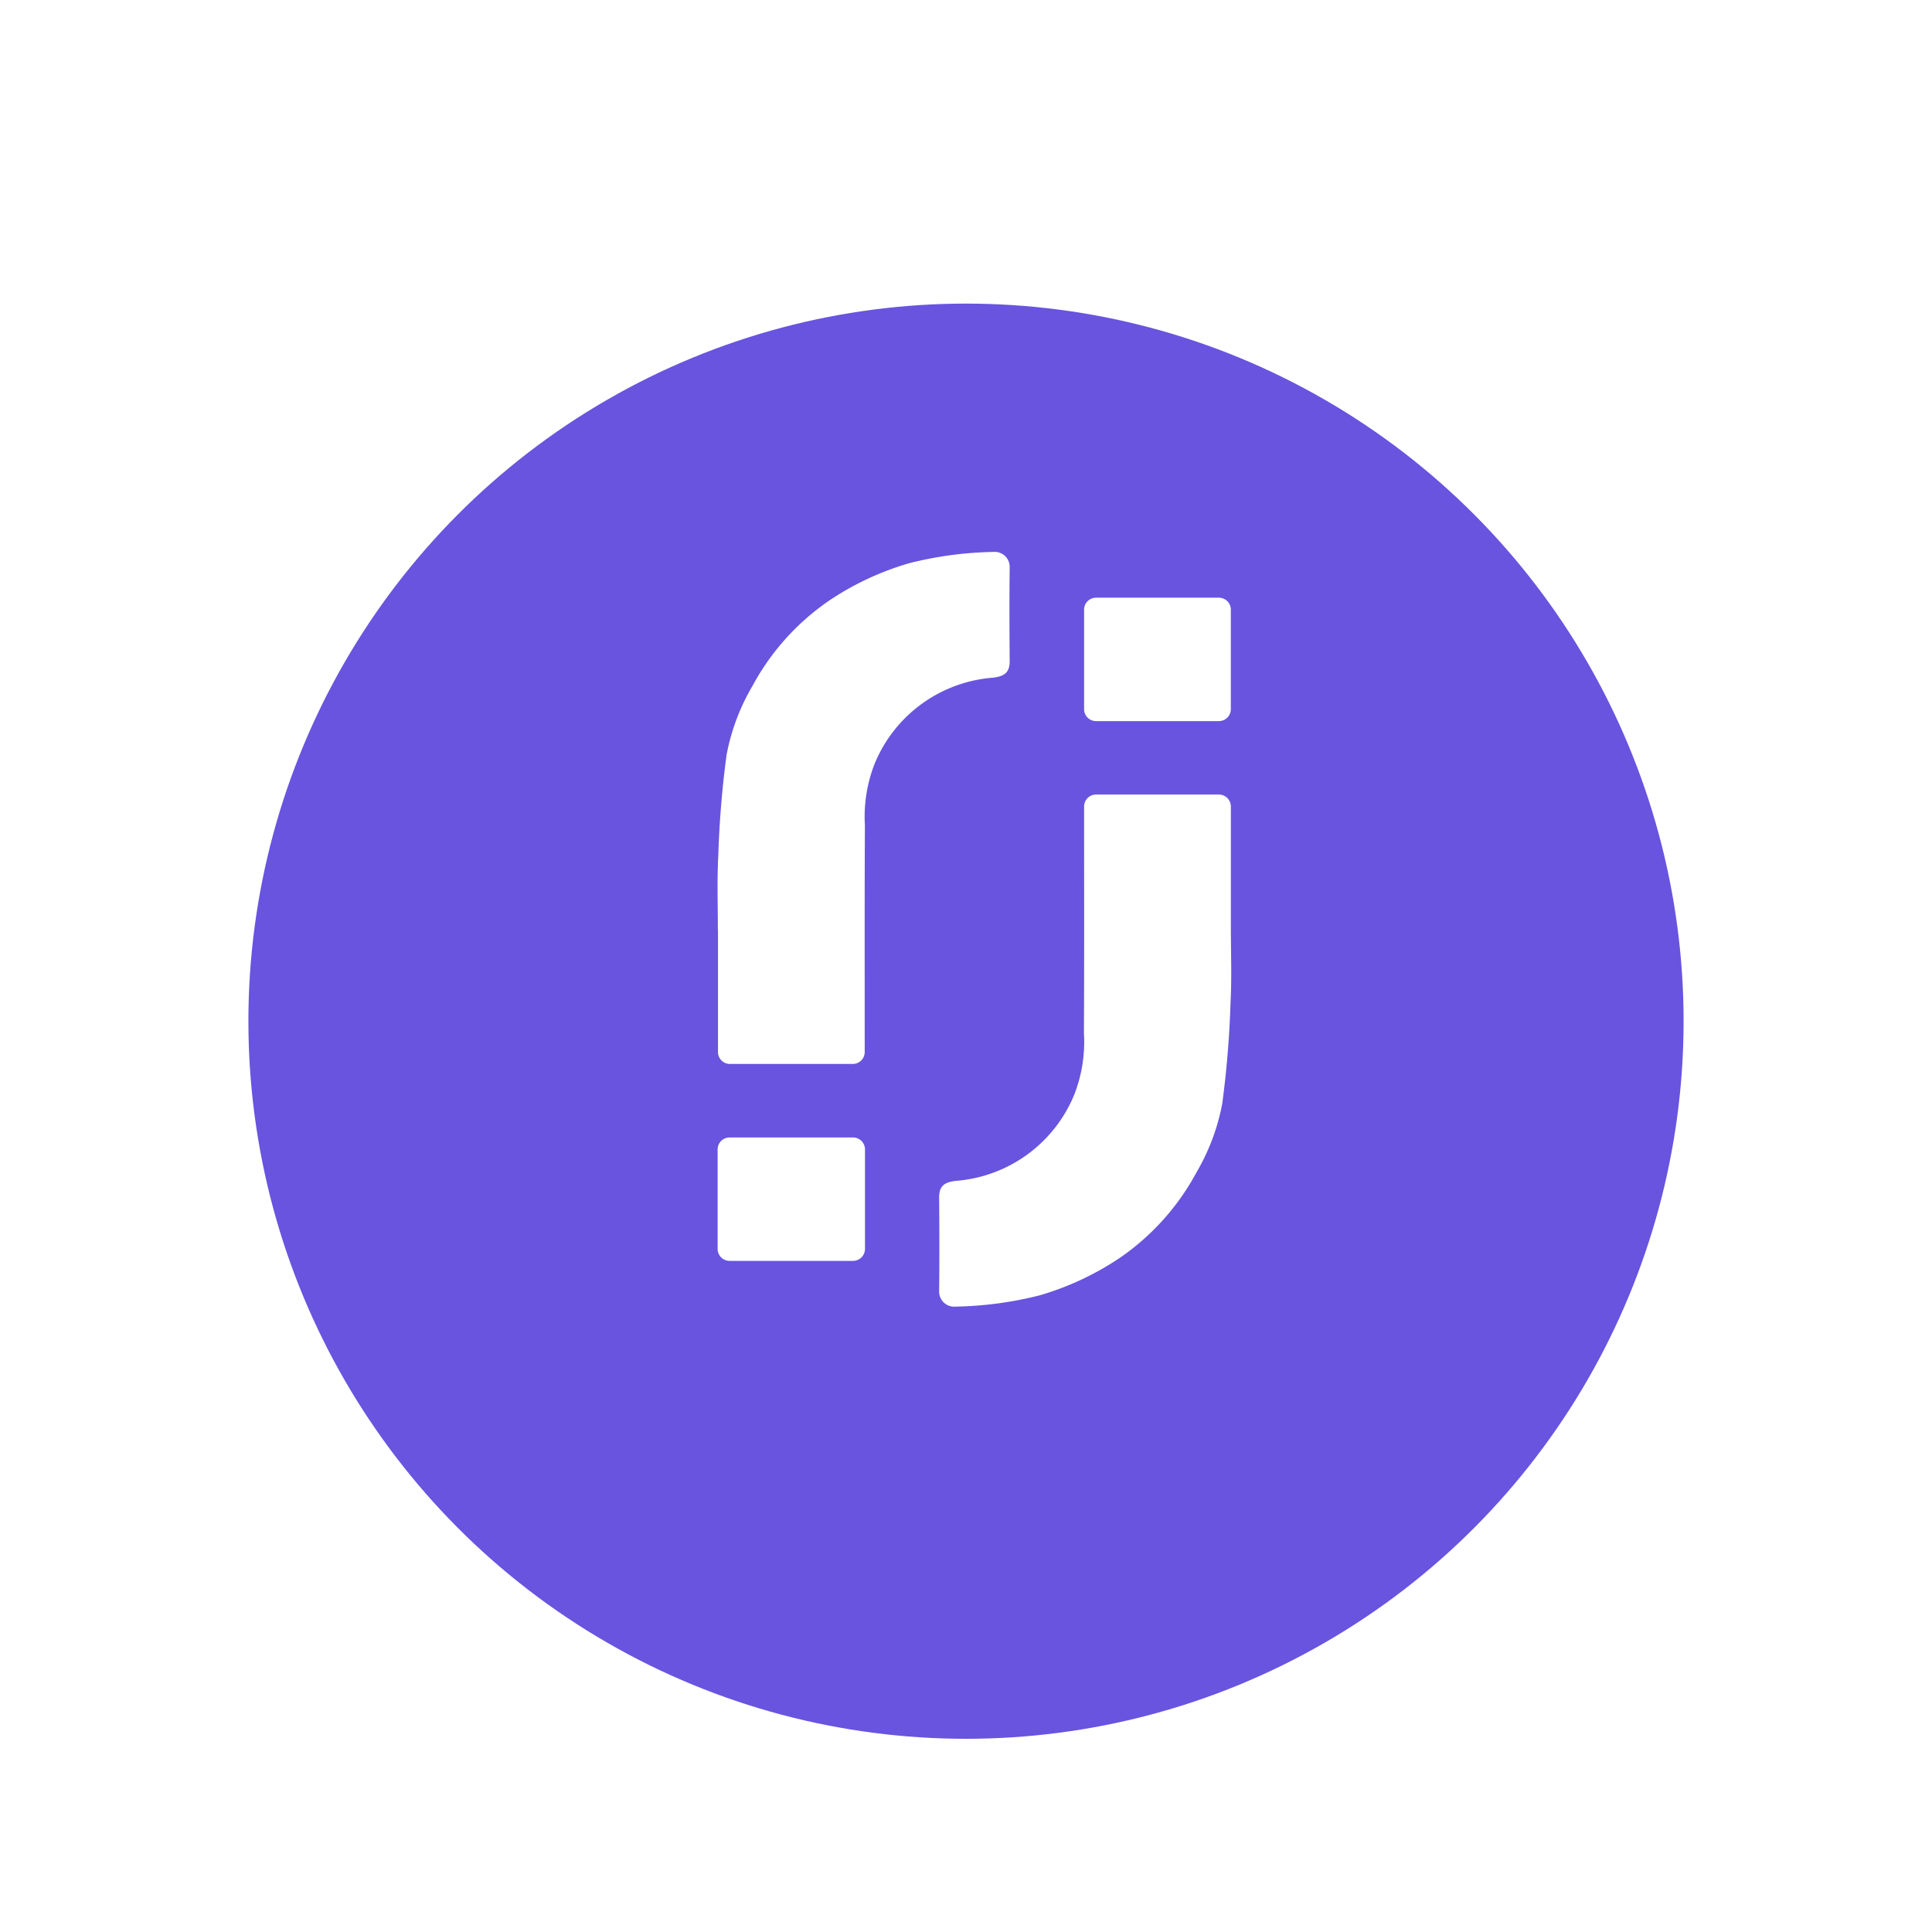
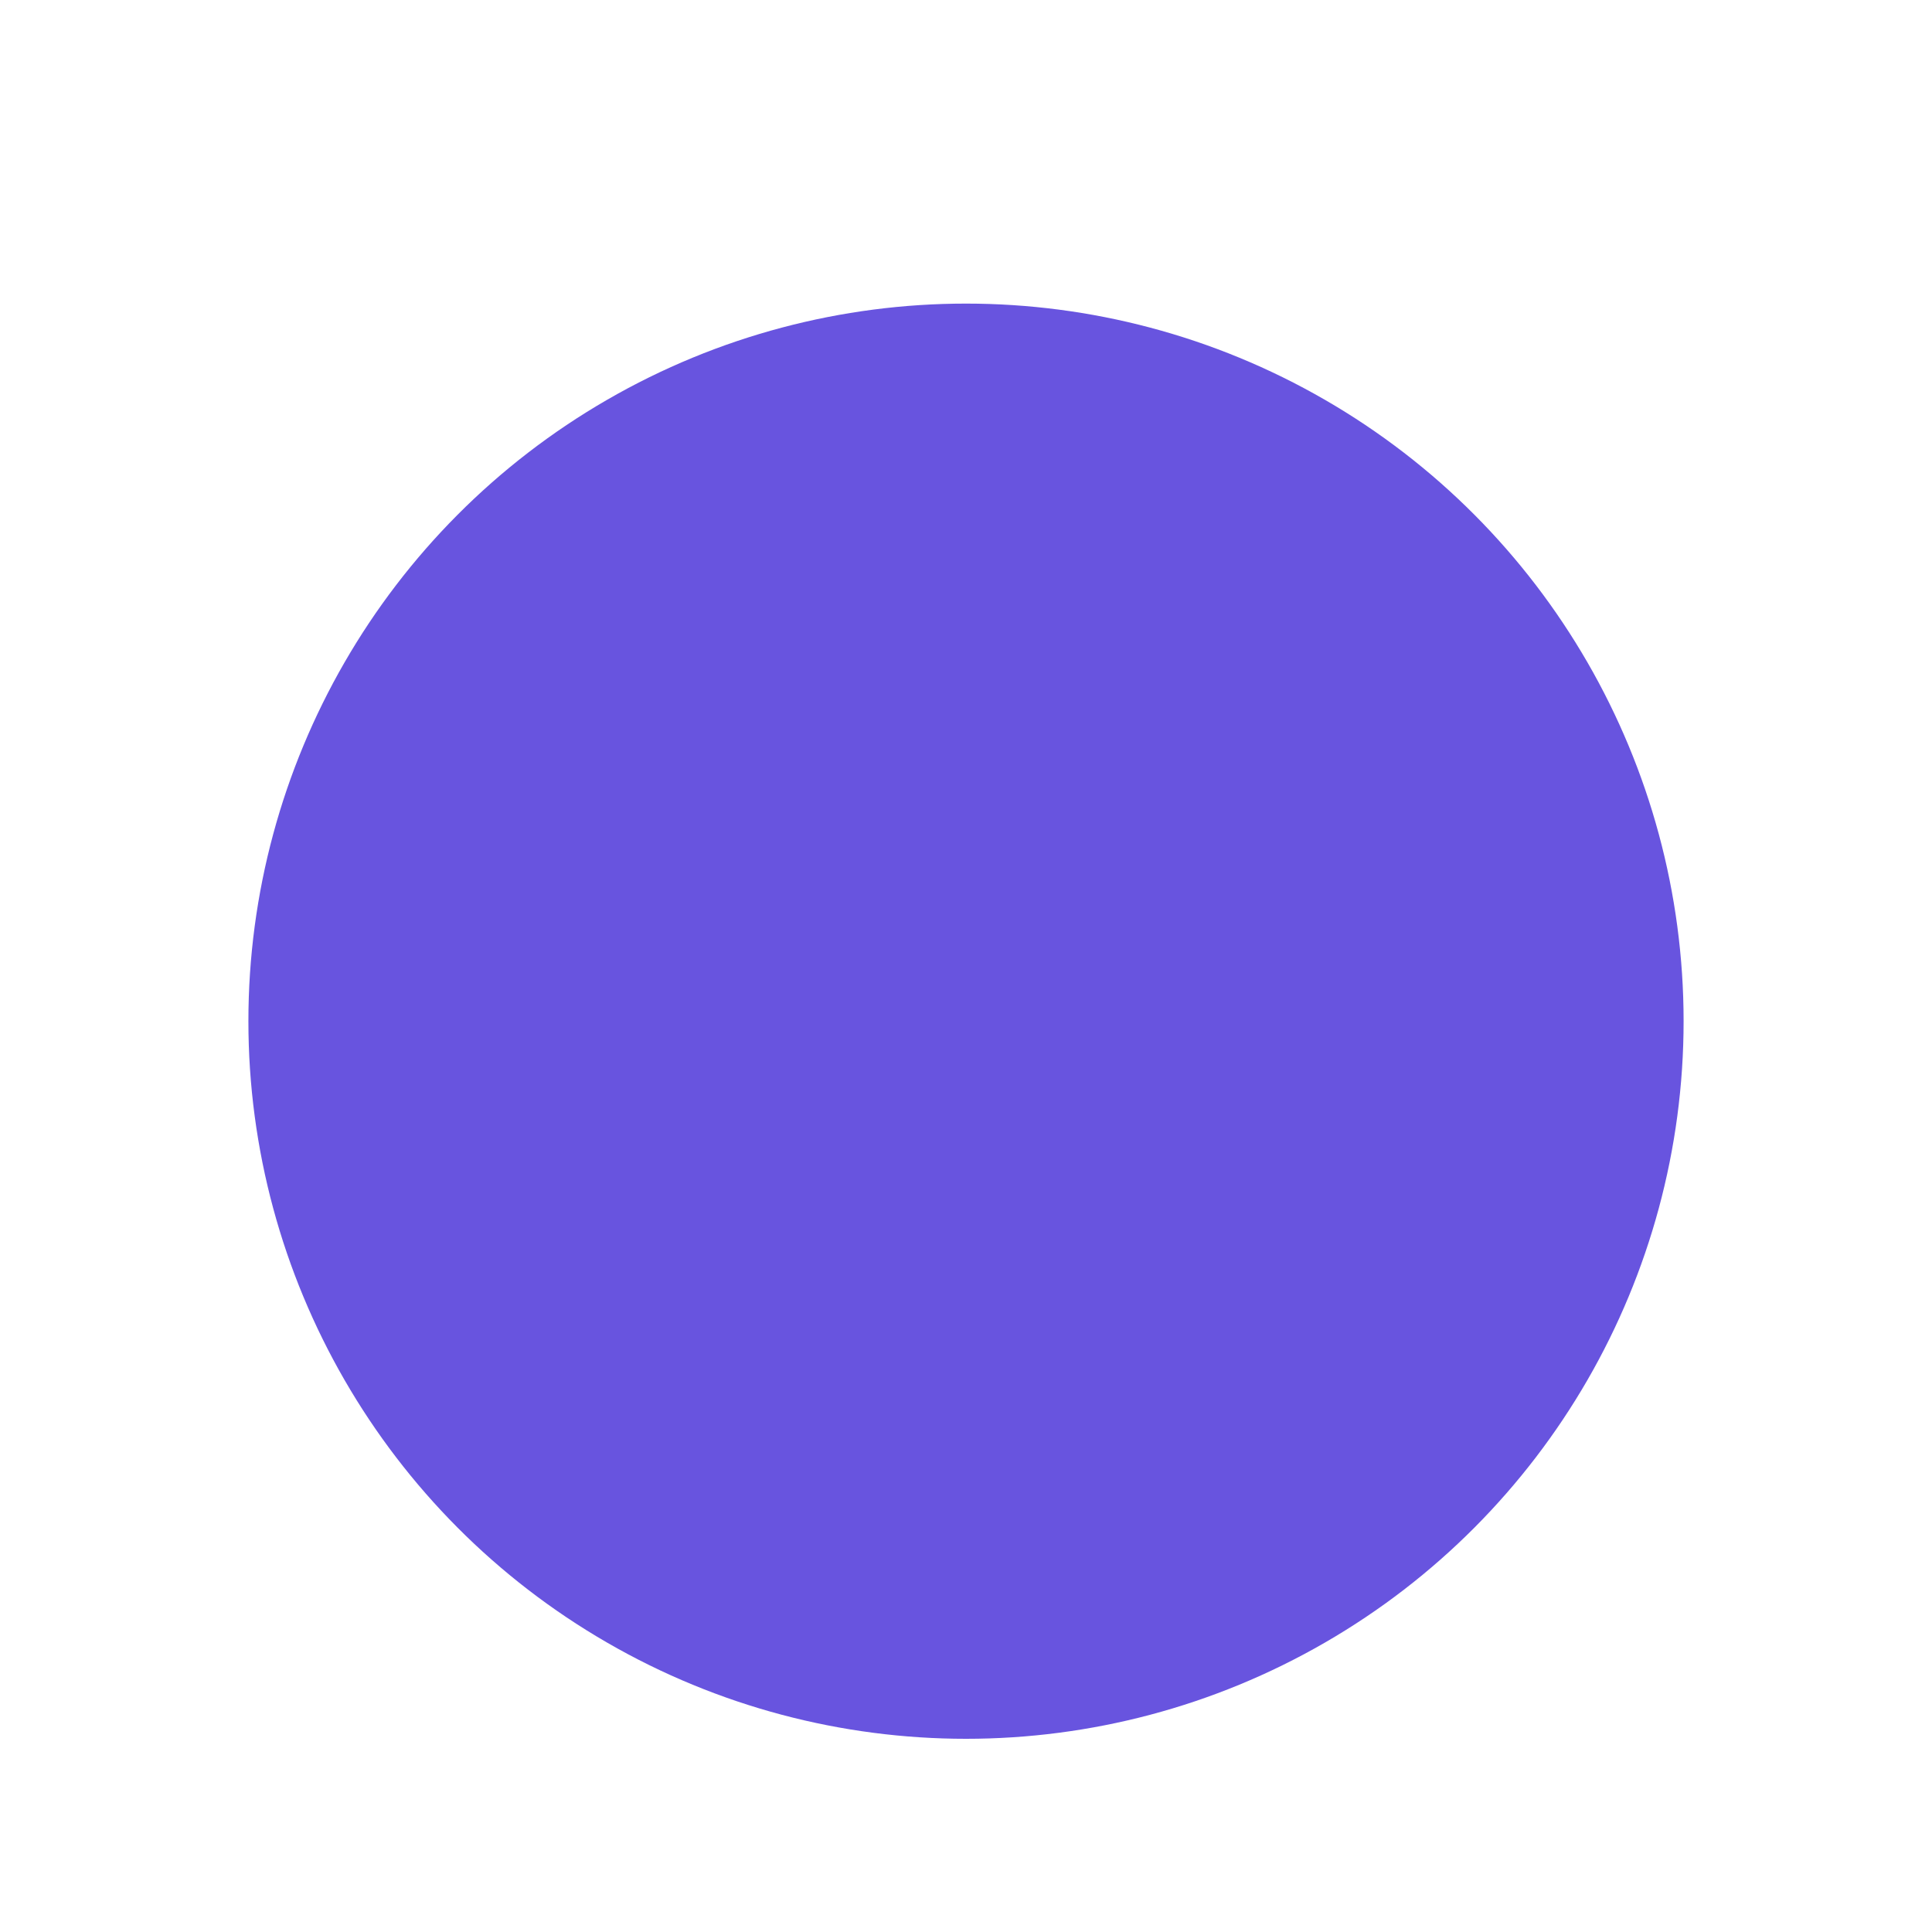
<svg xmlns="http://www.w3.org/2000/svg" width="70" height="70" viewBox="0 -2 70 70">
  <defs>
    <filter id="Ellipse_28" x="0" y="0" width="70" height="70" filterUnits="userSpaceOnUse">
      <feOffset dy="3" input="SourceAlpha" />
      <feGaussianBlur stdDeviation="3" result="blur" />
      <feFlood flood-opacity="0.161" />
      <feComposite operator="in" in2="blur" />
      <feComposite in="SourceGraphic" />
    </filter>
  </defs>
  <g id="Logo" transform="translate(-1009 -2612)">
    <g transform="matrix(1, 0, 0, 1, 1009, 2612)" filter="url(#Ellipse_28)">
      <circle id="Ellipse_28-2" data-name="Ellipse 28" cx="26" cy="26" r="26" transform="translate(9 6)" fill="#6854df" />
    </g>
-     <path id="Path_5" data-name="Path 5" d="M488.23,5102.564v3.607a.434.434,0,0,1-.432.432h-4.475a.433.433,0,0,1-.432-.432v-3.607a.432.432,0,0,1,.432-.432H487.8A.432.432,0,0,1,488.23,5102.564Zm13.256-7.985q0-2.084,0-4.167v-.273a.433.433,0,0,0-.431-.432H496.6a.433.433,0,0,0-.431.432v.238c0,.012,0,.021,0,.032,0,2.648.007,5.3-.006,7.943a5.253,5.253,0,0,1-.36,2.252,5.057,5.057,0,0,1-4.279,3.1c-.455.051-.611.215-.607.62.01,1.131.013,2.262,0,3.394a.545.545,0,0,0,.6.542,13.363,13.363,0,0,0,3.029-.405,10.416,10.416,0,0,0,2.86-1.323,8.815,8.815,0,0,0,2.828-3.124,7.751,7.751,0,0,0,.941-2.507,35.926,35.926,0,0,0,.3-3.67C501.522,5096.345,501.487,5095.46,501.487,5094.579Zm-18.582.018q0,2.083,0,4.167v.273a.432.432,0,0,0,.431.431h4.454a.431.431,0,0,0,.431-.431v-.238c0-.012,0-.02,0-.032,0-2.648-.007-5.3.007-7.943a5.257,5.257,0,0,1,.36-2.251,5.054,5.054,0,0,1,4.279-3.1c.455-.053.611-.217.607-.621-.01-1.131-.013-2.262,0-3.394a.544.544,0,0,0-.6-.541,13.309,13.309,0,0,0-3.029.405,10.373,10.373,0,0,0-2.86,1.323,8.8,8.8,0,0,0-2.828,3.123,7.754,7.754,0,0,0-.942,2.508,35.922,35.922,0,0,0-.3,3.669C482.868,5092.83,482.9,5093.714,482.9,5094.6Zm18.151-12.022H496.6a.432.432,0,0,0-.431.431v3.609a.432.432,0,0,0,.431.431h4.454a.432.432,0,0,0,.431-.431v-3.609A.432.432,0,0,0,501.055,5082.575Z" transform="translate(552.11 -2450.919)" fill="#fff" />
  </g>
</svg>